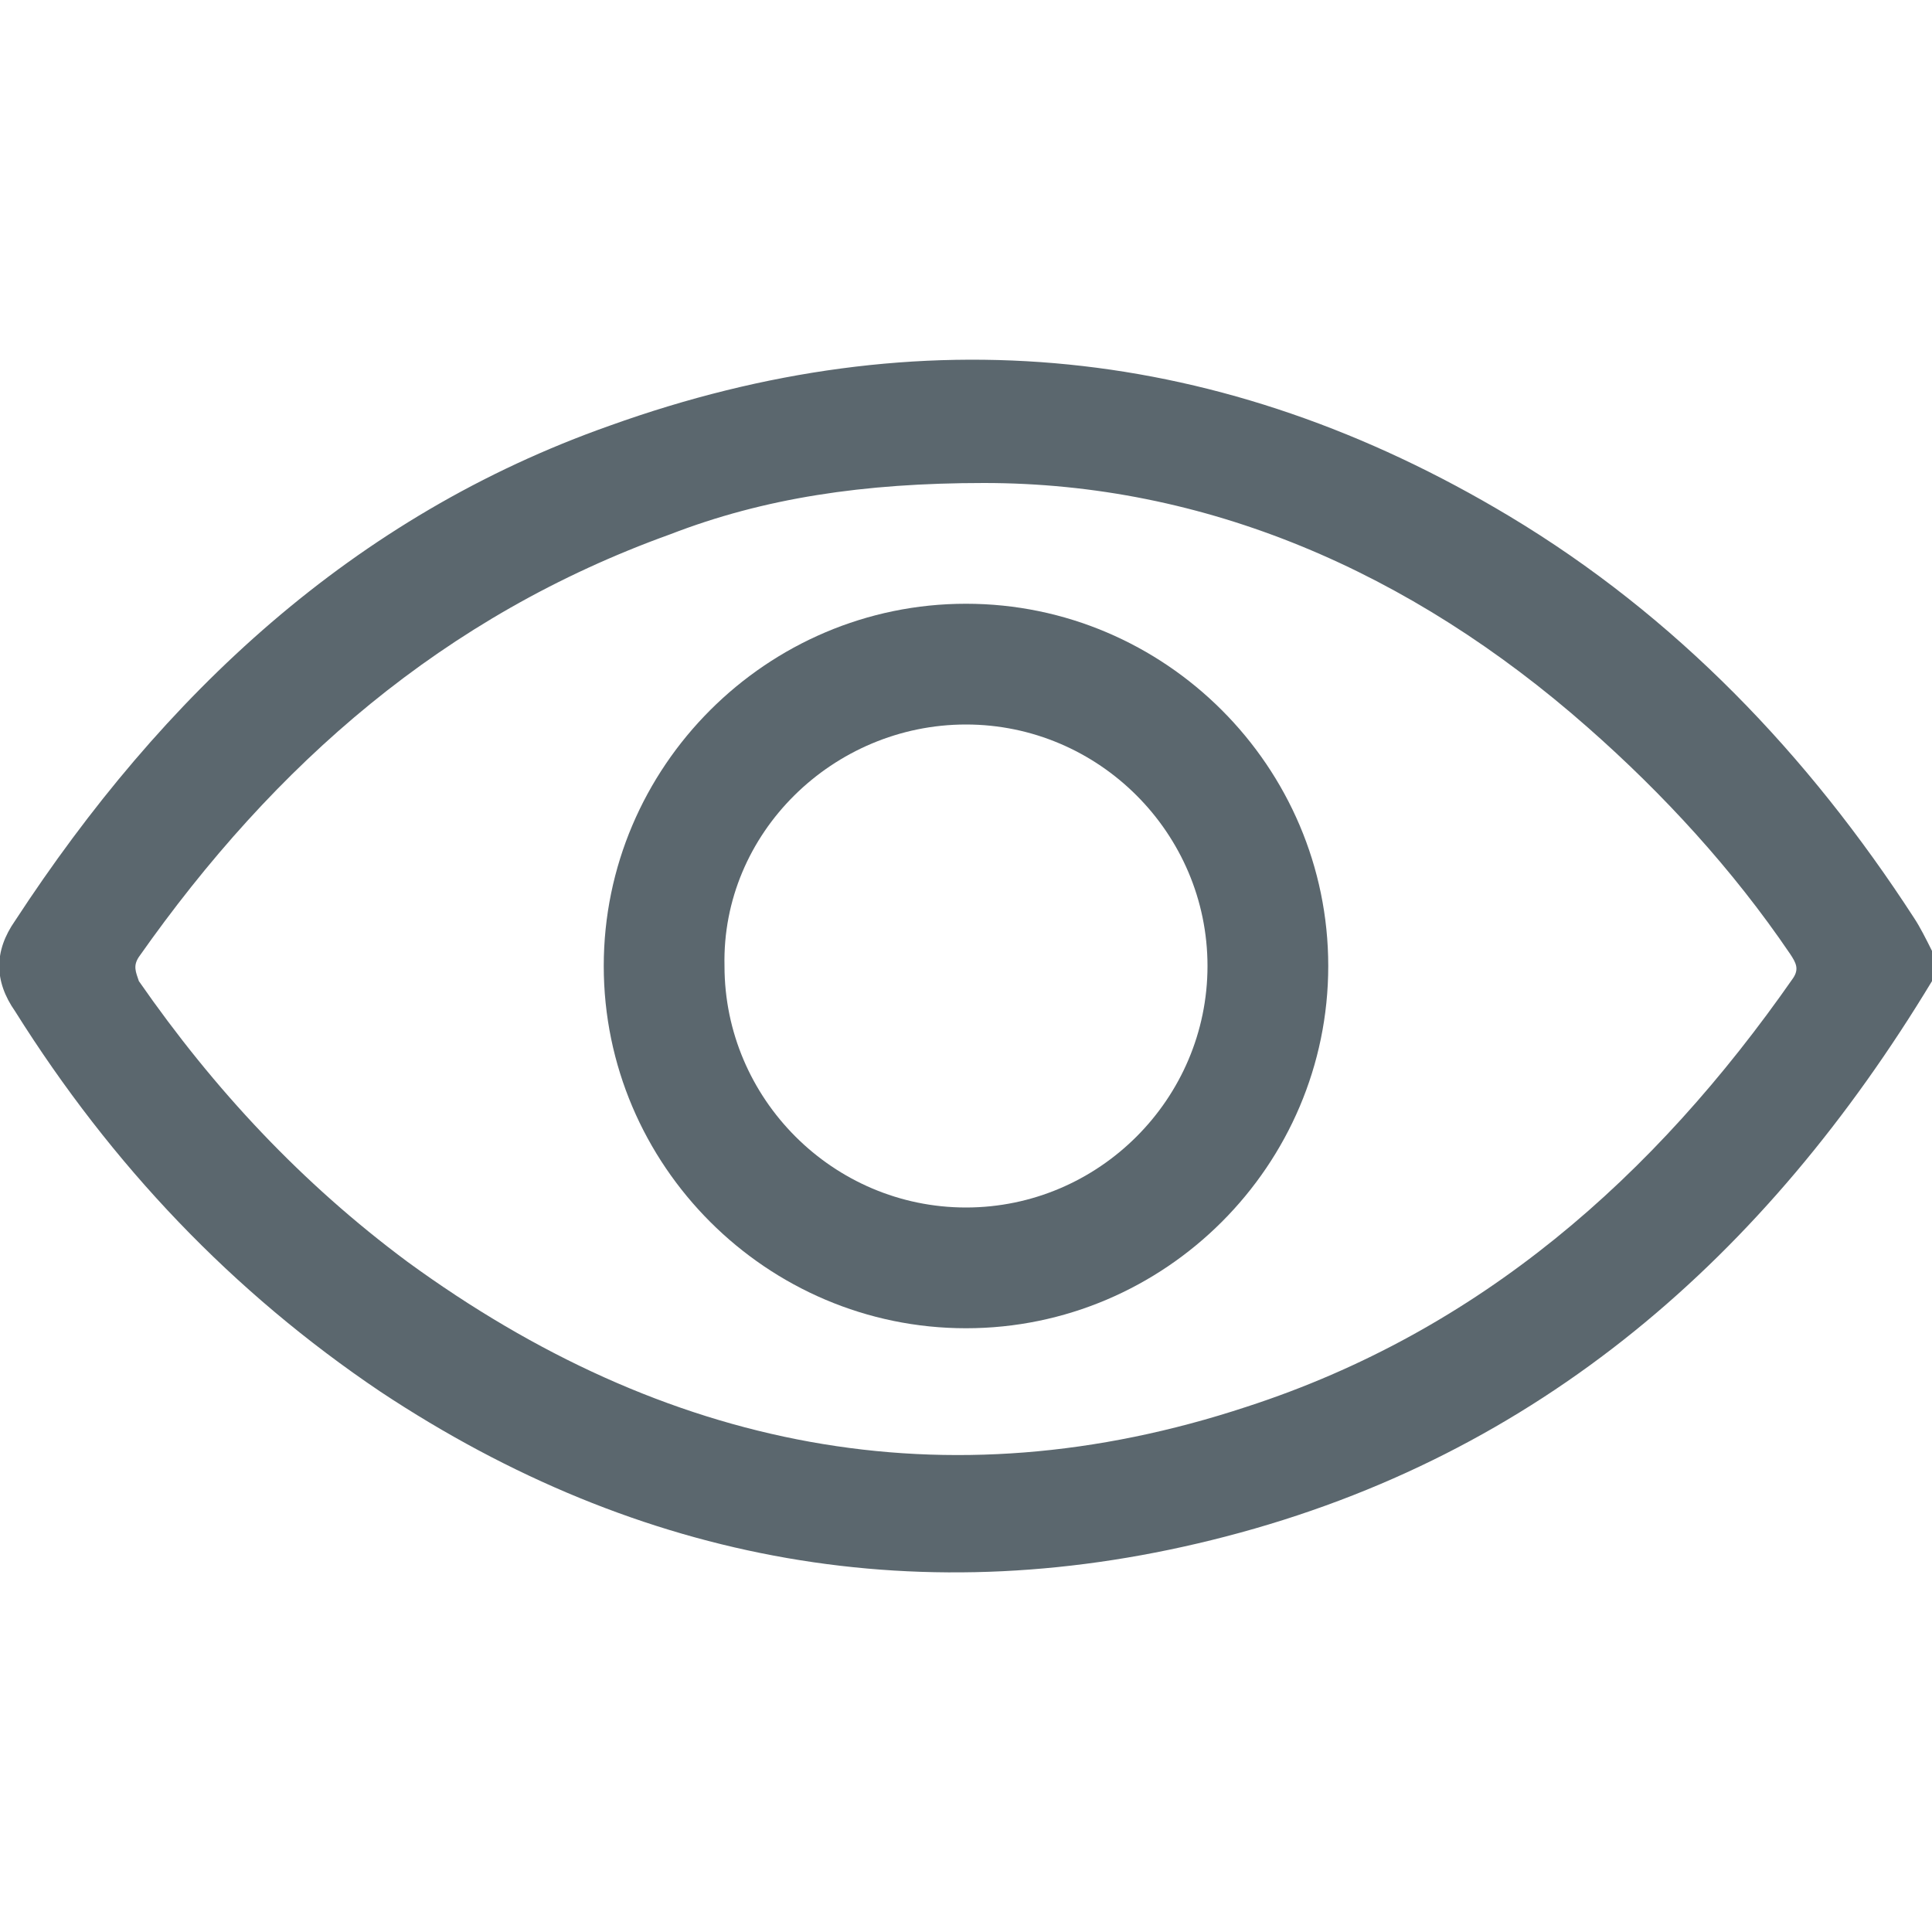
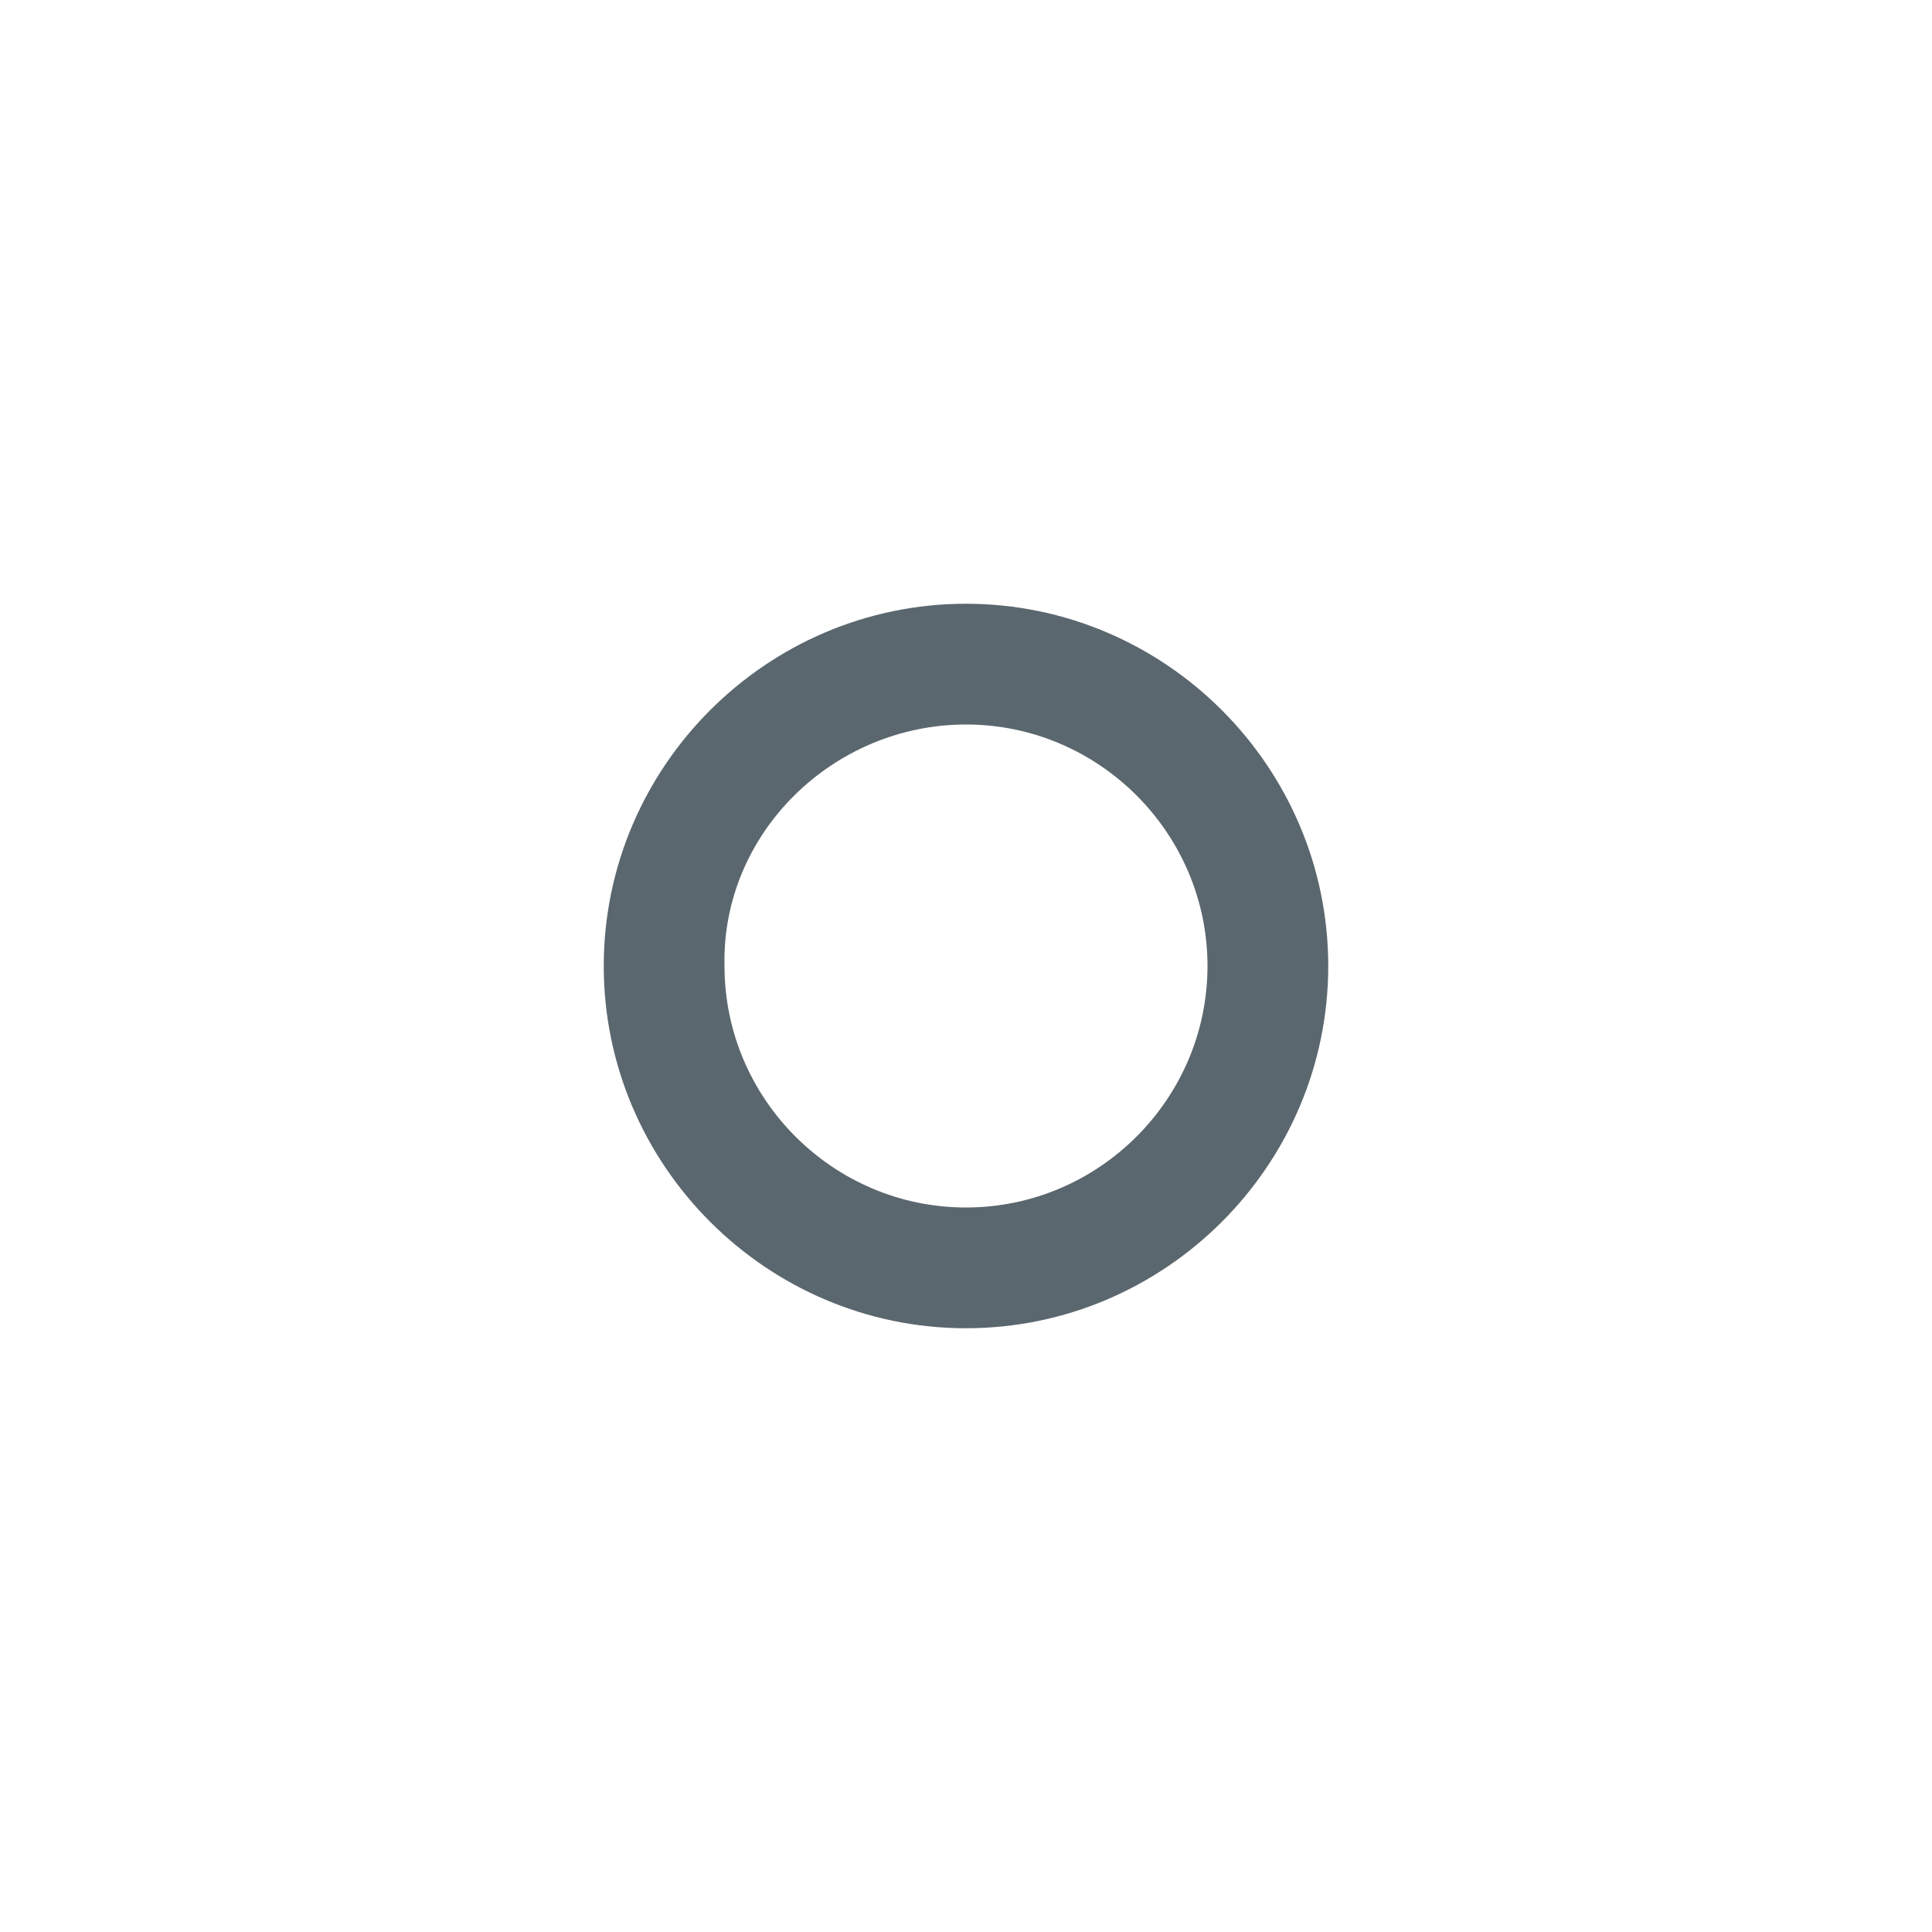
<svg xmlns="http://www.w3.org/2000/svg" version="1.1" id="Calque_1" x="0px" y="0px" width="64px" height="64px" viewBox="0 0 64 64" style="enable-background:new 0 0 64 64;" xml:space="preserve">
  <style type="text/css">
	.st0{fill:#5B676E;}
</style>
  <g>
-     <path class="st0" d="M64,32.5c-5.5,9.1-13,15.7-23.4,18.4c-10,2.6-19.4,0.9-28-4.8c-4.9-3.3-8.9-7.5-12.1-12.6c-0.7-1-0.7-2,0-3   C5.4,23,11.7,17.1,20.2,14.1c10.3-3.7,20.3-2.7,29.8,3c5.5,3.3,9.9,7.9,13.4,13.3c0.2,0.3,0.4,0.7,0.6,1.1C64,31.8,64,32.2,64,32.5   z M32.6,16c-4,0-7.3,0.5-10.4,1.7c-7.5,2.7-13.1,7.6-17.6,14c-0.2,0.3-0.1,0.5,0,0.8c2.5,3.6,5.4,6.7,8.9,9.3   c8.5,6.2,17.8,8.1,27.8,4.8C49,44.1,54.8,39,59.4,32.4c0.2-0.3,0.1-0.5-0.1-0.8c-1.9-2.8-4.2-5.3-6.7-7.5   C46.7,18.9,39.9,16,32.6,16z" />
    <path class="st0" d="M44,32c0,6.6-5.4,12-12,12s-12-5.4-12-12s5.4-12,12-12S44,25.4,44,32z M32,40c4.4,0,8-3.6,8-8s-3.6-8-8-8   s-8.1,3.6-8,8C24,36.4,27.6,40,32,40z" />
  </g>
</svg>